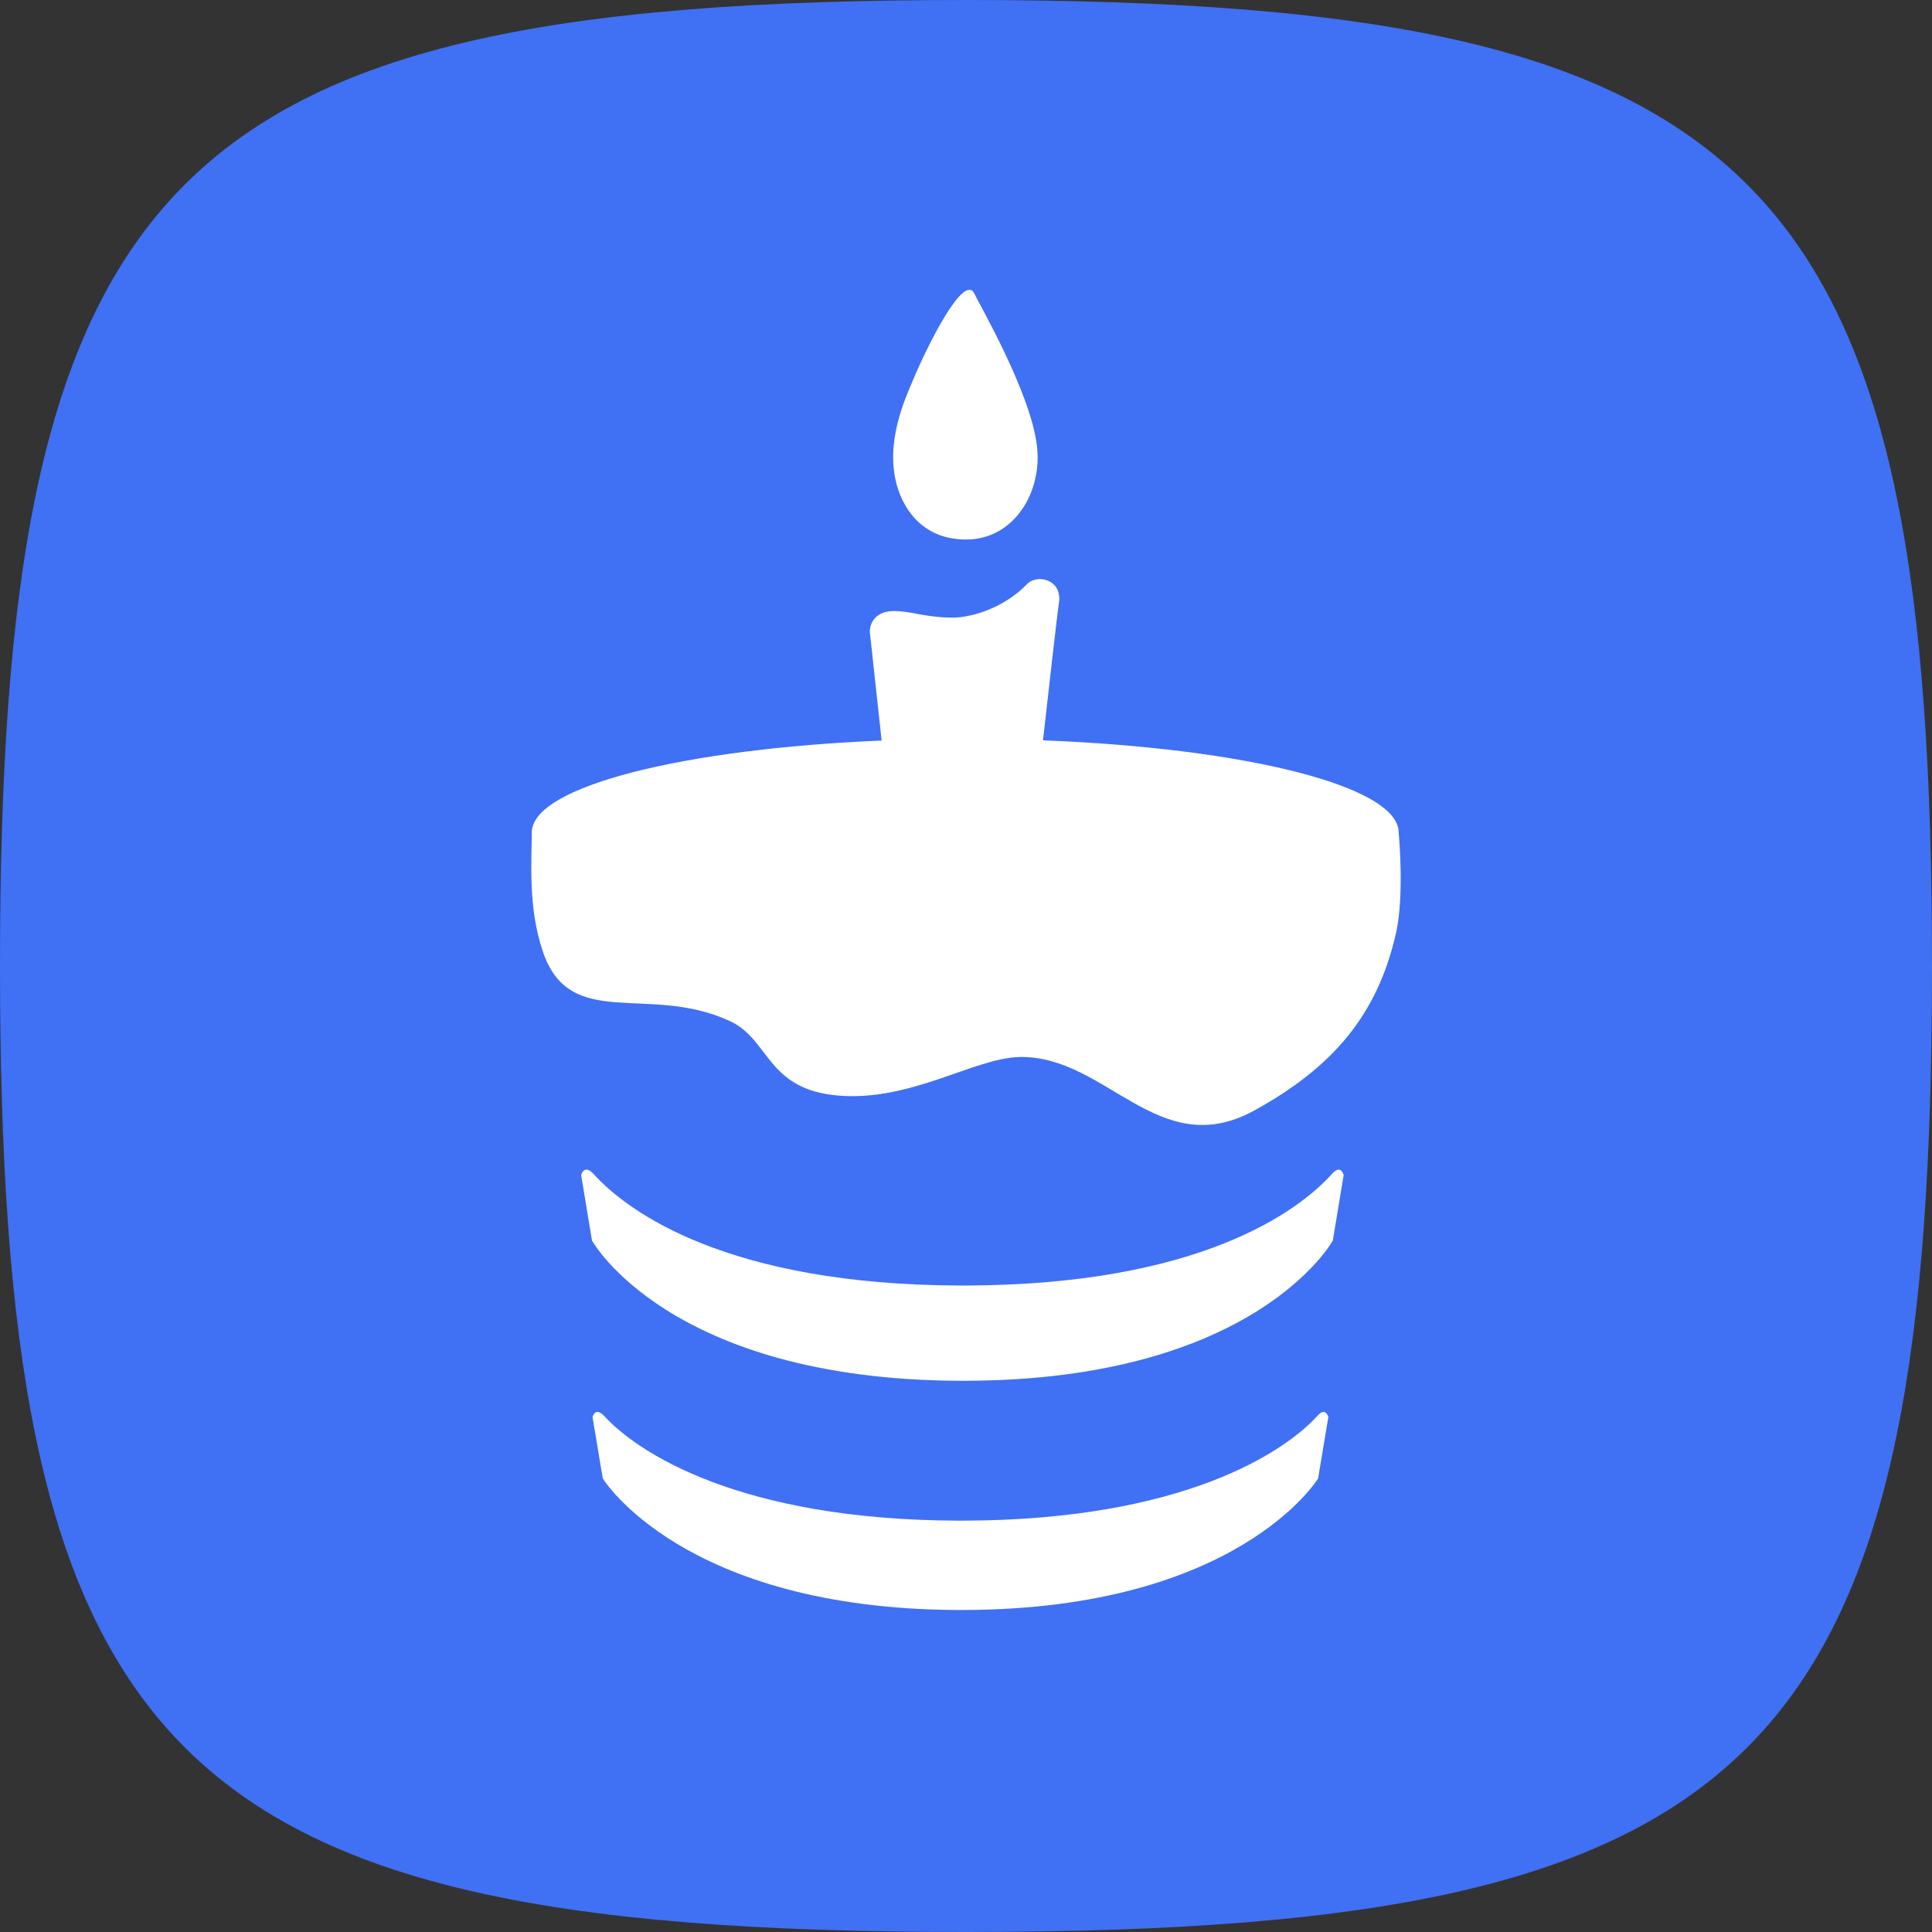
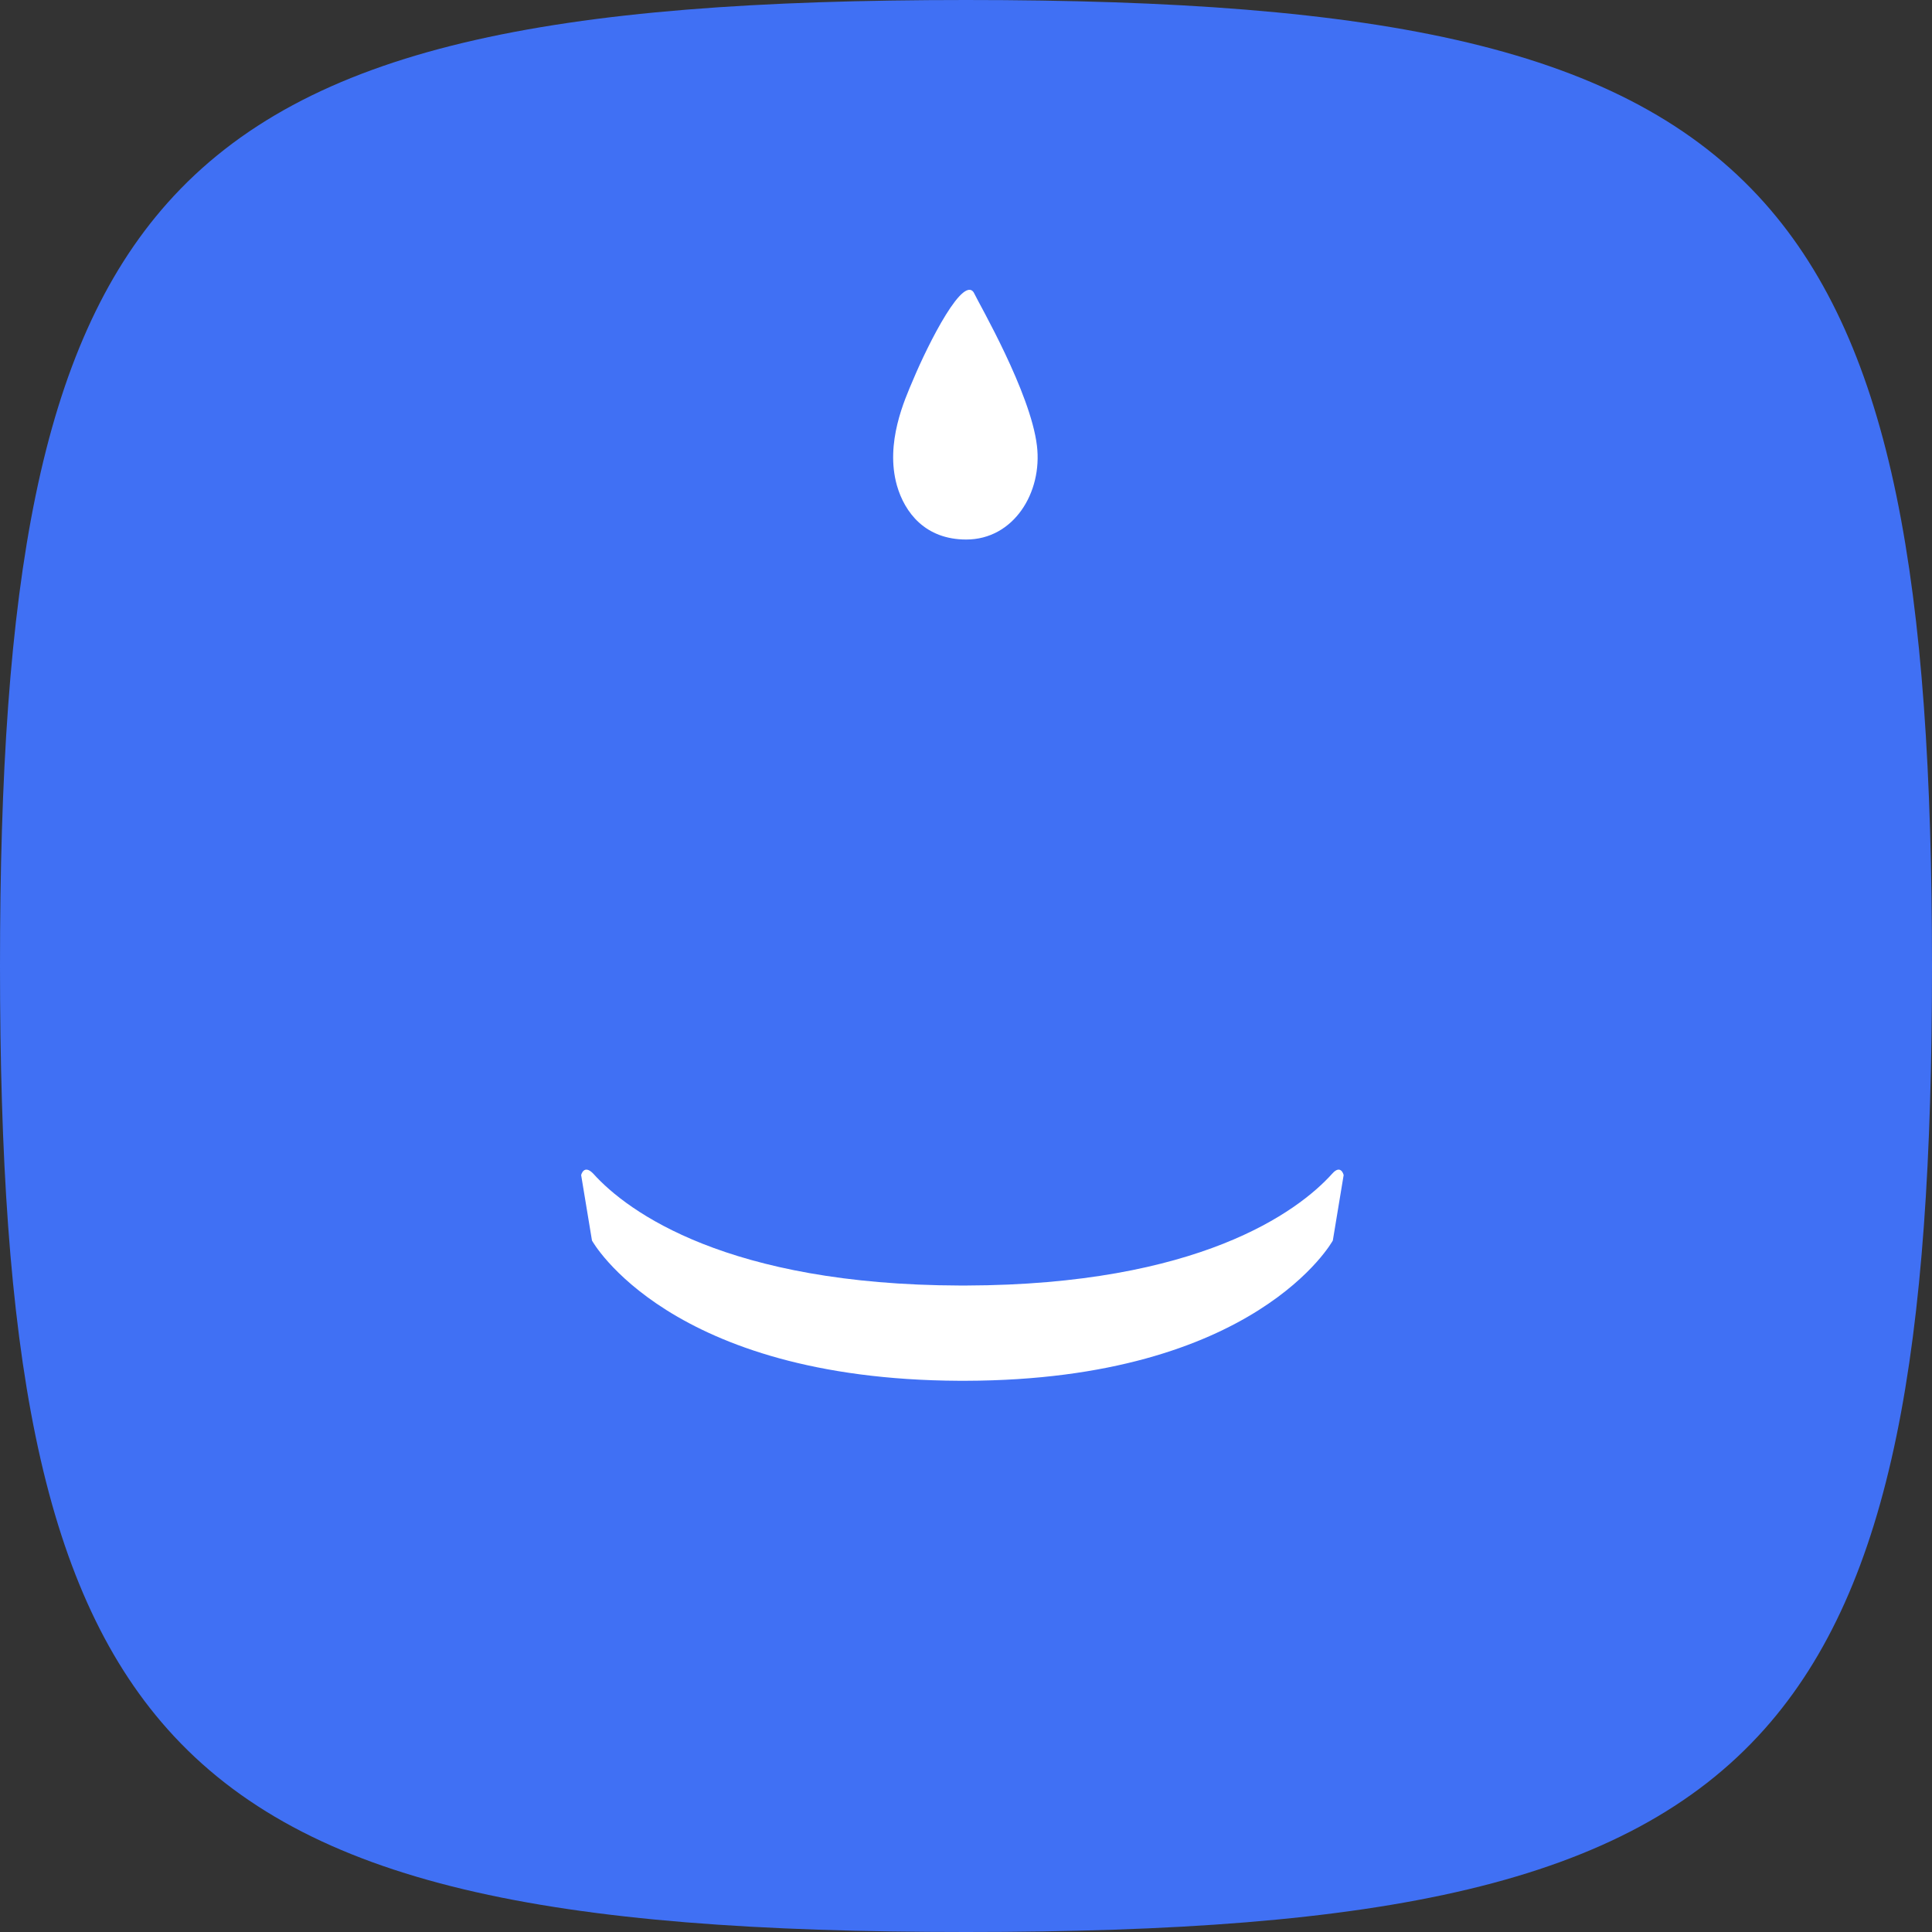
<svg xmlns="http://www.w3.org/2000/svg" width="120" height="120" viewBox="0 0 120 120" fill="none">
  <rect x="0" y="0" width="120" height="120" fill="#333333" stroke="none" />
  <path d="M0 60C0 36.319 2.433 21.555 10.406 12.6C19.069 2.871 34.272 0 60 0C85.728 0 100.931 2.871 109.594 12.6C117.567 21.555 120 36.319 120 60C120 83.681 117.567 98.445 109.594 107.4C100.931 117.129 85.728 120 60 120C34.272 120 19.069 117.129 10.406 107.4C2.433 98.445 0 83.681 0 60Z" fill="#4070F4" />
-   <path d="M82.506 88.014L81.87 91.83C81.87 91.83 76.933 99.962 59.833 100H59.475C42.375 99.923 37.439 91.83 37.439 91.83L36.802 88.014C36.802 88.014 36.961 87.359 37.518 87.937C39.546 90.172 45.875 94.412 59.515 94.45H59.873C73.513 94.412 79.802 90.172 81.83 87.937C82.347 87.359 82.506 88.014 82.506 88.014Z" fill="white" />
-   <path d="M86.716 57.915C87.243 55.547 86.875 51.71 86.875 51.71C86.875 48.831 77.349 46.471 64.782 45.983C65.189 42.347 65.652 38.29 65.798 37.219C65.798 36.91 65.719 36.602 65.52 36.371C65.082 35.87 64.208 35.831 63.77 36.294C63.015 37.103 61.503 38.105 59.634 38.336C58.879 38.413 57.885 38.298 57.049 38.144C56.453 38.028 55.976 37.951 55.538 37.951C54.146 37.951 54.027 38.992 54.027 39.184V39.261L54.76 45.997C42.422 46.514 33.104 48.84 33.03 51.675C33.029 53.466 32.784 56.318 33.706 59.071C35.396 64.123 40.31 61.056 45.369 63.438C47.825 64.594 47.613 67.688 52.1 68.051C56.587 68.413 60.531 65.714 63.318 65.653C68.713 65.536 71.954 72.243 77.901 68.977C82.745 66.317 85.574 63.053 86.716 57.915Z" fill="white" />
  <path d="M83.457 72.984L82.784 77.052C82.784 77.052 78.036 85.721 59.966 85.763H59.587C41.517 85.68 36.769 77.052 36.769 77.052L36.096 72.984C36.096 72.984 36.264 72.285 36.853 72.902C38.996 75.285 45.215 79.805 59.629 79.846H60.008C74.422 79.805 80.599 75.285 82.743 72.902C83.289 72.285 83.457 72.984 83.457 72.984Z" fill="white" />
  <path d="M60.541 18.282C59.926 16.826 57.642 21.372 56.72 23.579C56.193 24.815 54.963 27.508 55.71 30.157C56.193 31.834 57.467 33.511 60.014 33.511C62.957 33.511 64.757 30.598 64.406 27.685C64.011 24.374 60.805 18.856 60.541 18.282Z" fill="white" />
</svg>